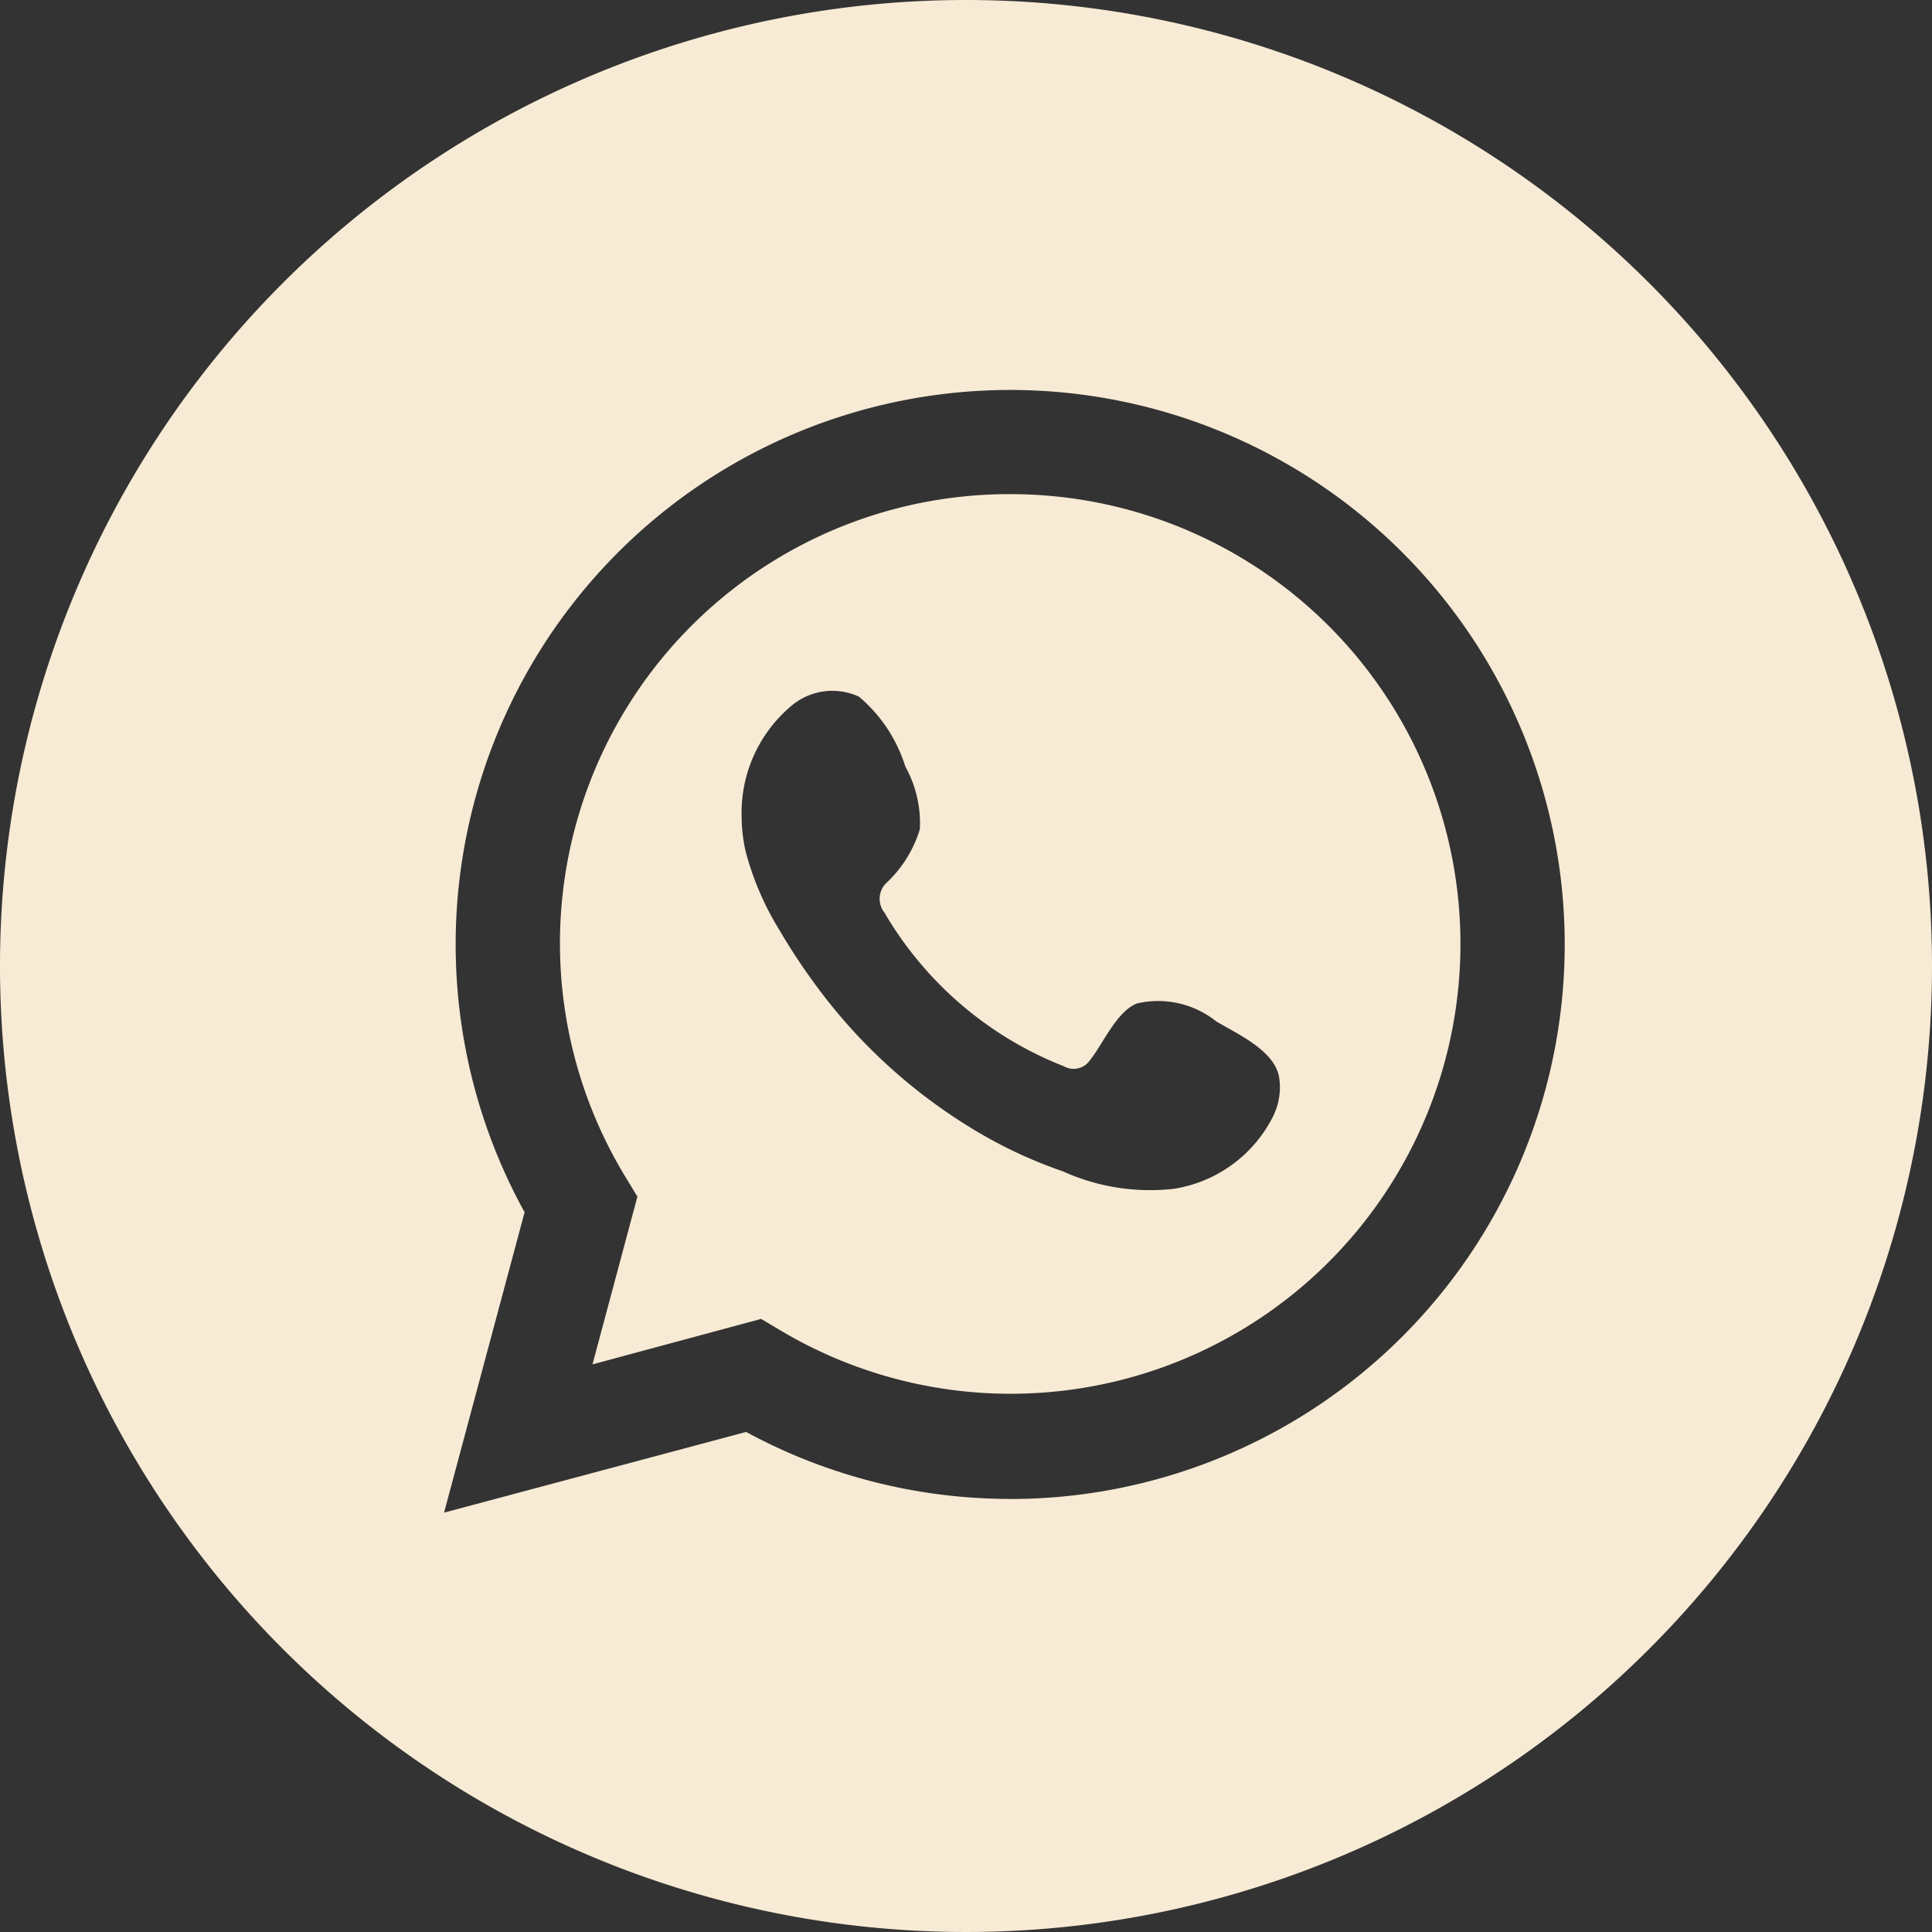
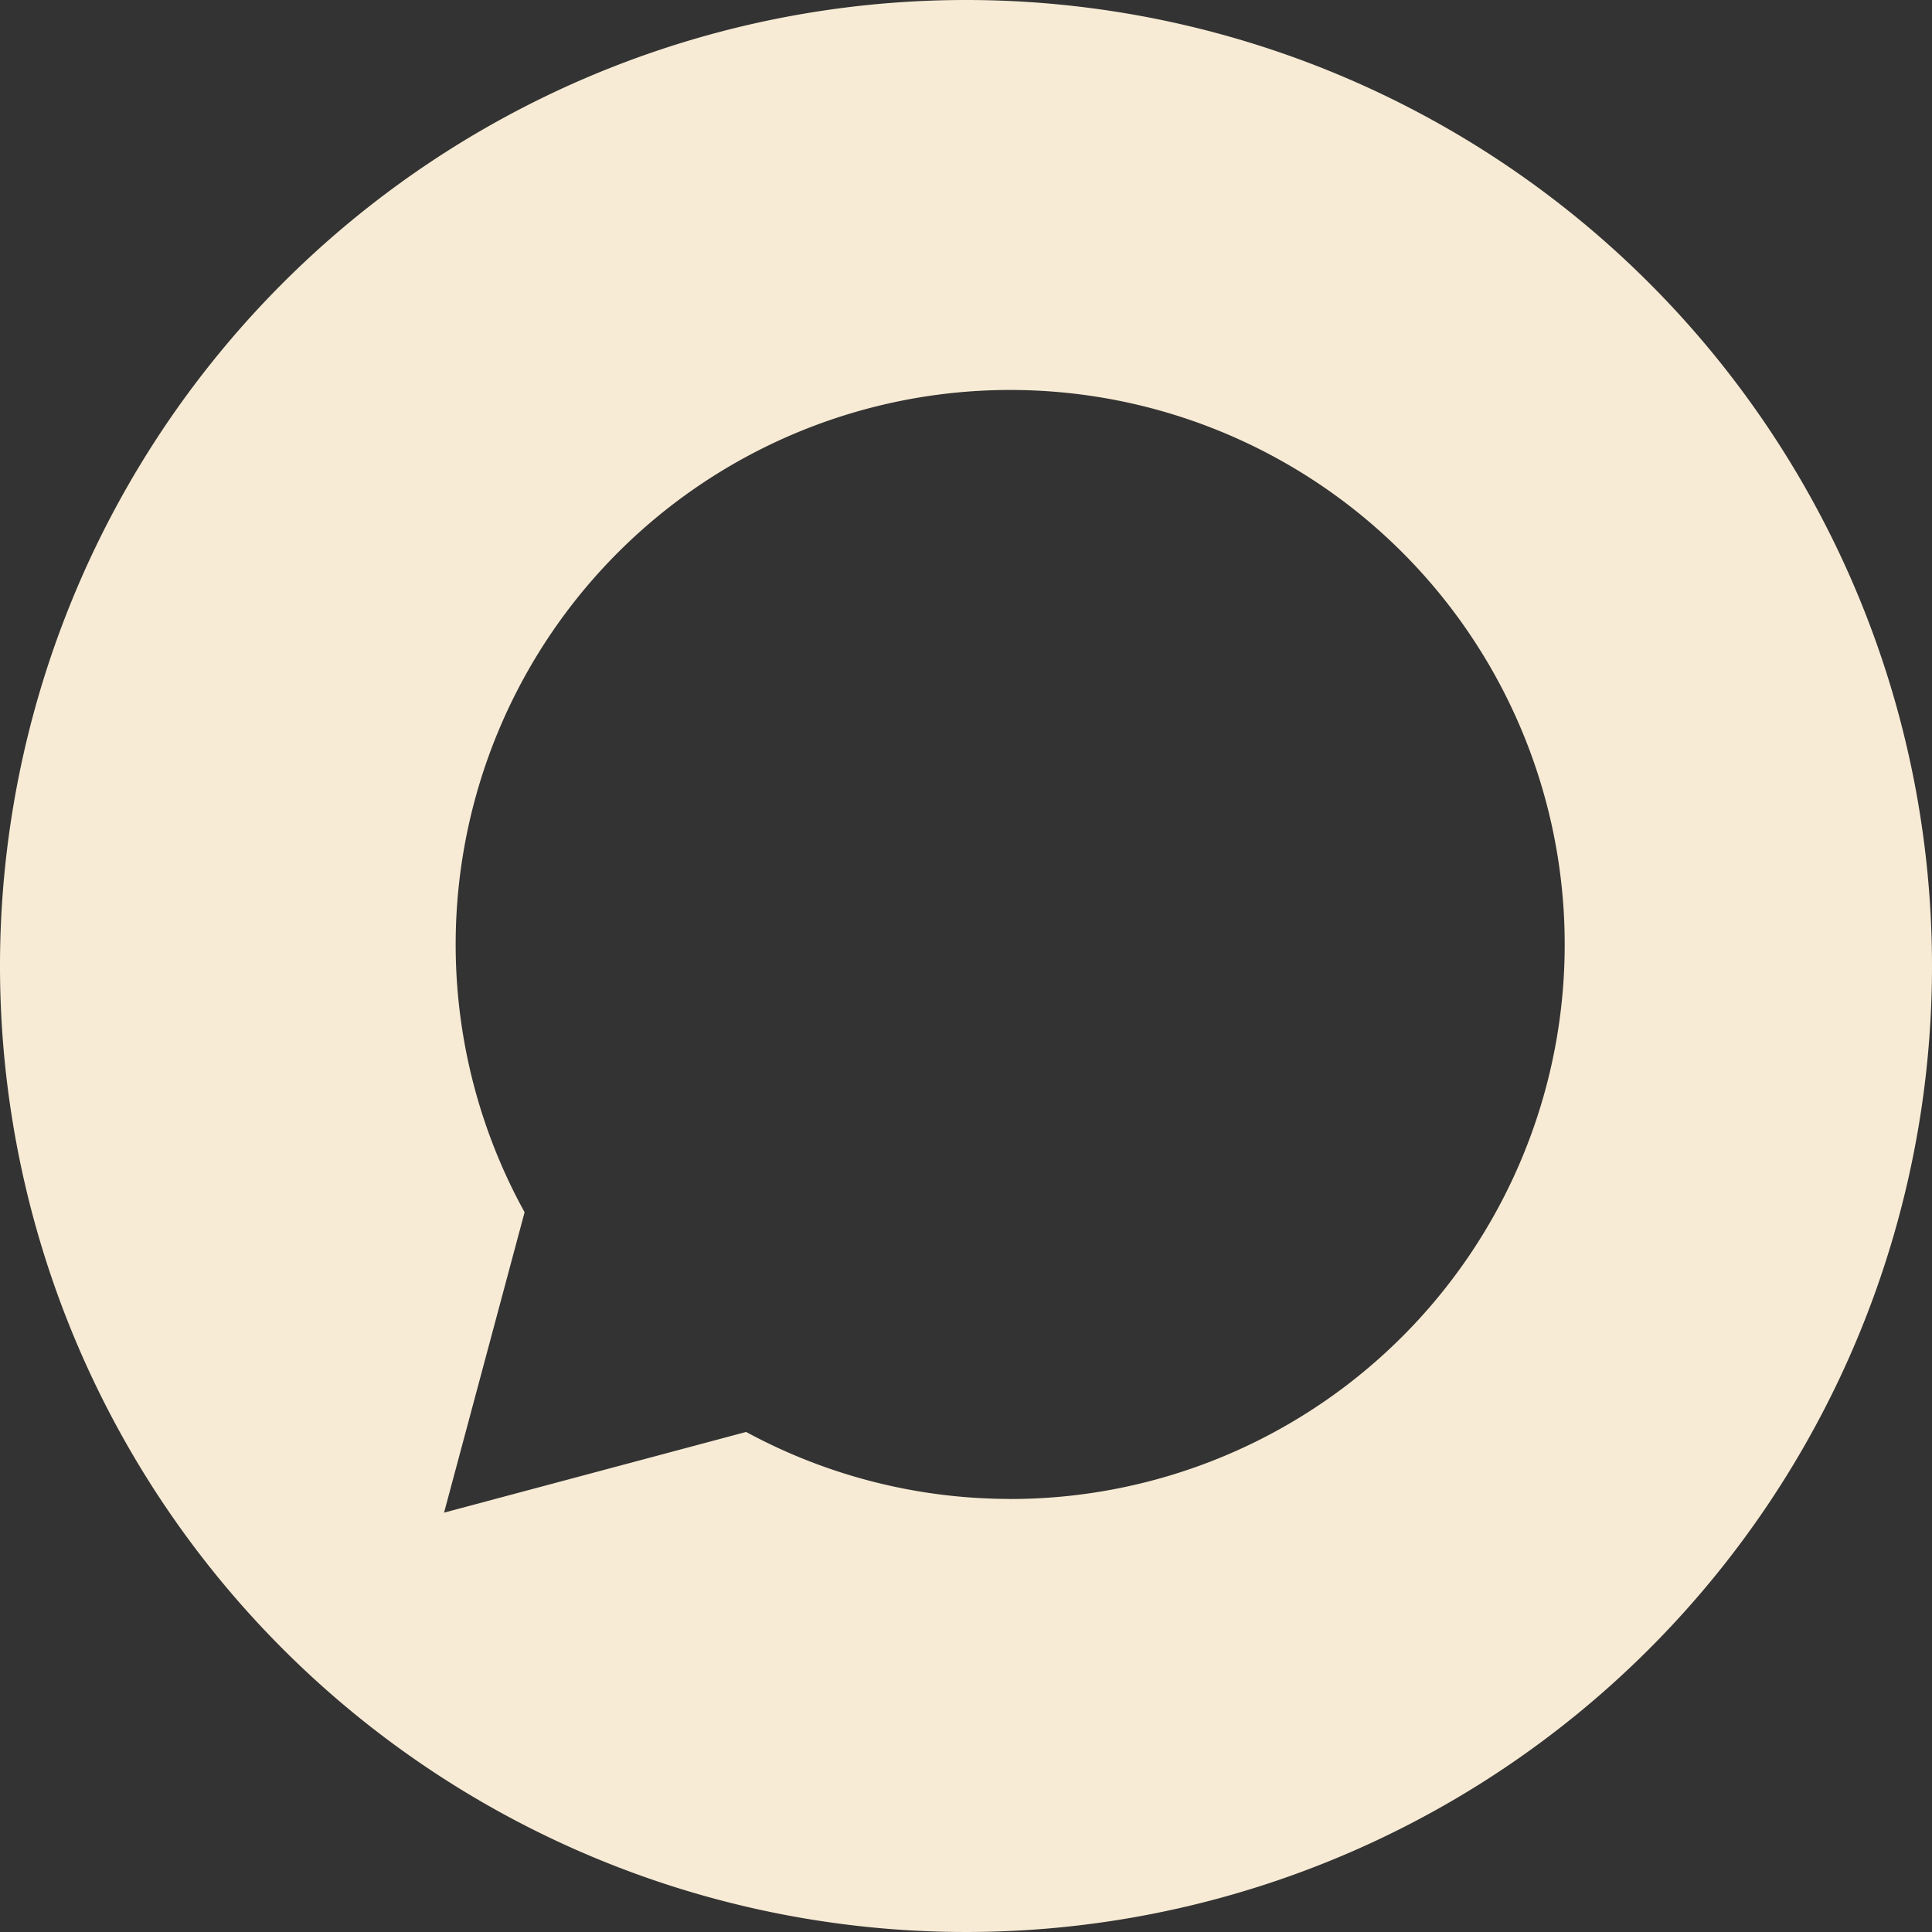
<svg xmlns="http://www.w3.org/2000/svg" width="25.5" height="25.5" viewBox="0 0 25.5 25.5">
  <rect x="0" y="0" width="25.5" height="25.5" fill="#333333" stroke="none" />
  <defs>
    <clipPath id="a">
      <rect width="25.5" height="25.5" fill="#f8ebd5" />
    </clipPath>
  </defs>
  <g transform="translate(871 -62)">
    <g transform="translate(-871 62)" clip-path="url(#a)">
      <path d="M12.749,0A12.75,12.75,0,1,0,25.5,12.75,12.75,12.75,0,0,0,12.749,0m.579,19.784A7.309,7.309,0,0,1,9.848,18.9L5.861,19.965,6.924,16a7.319,7.319,0,1,1,6.4,3.785" transform="translate(0 0)" fill="#f8ebd5" fill-rule="evenodd" />
-       <path d="M16.193,9.049a5.929,5.929,0,0,0-5.07,9.018l.154.254-.593,2.214,2.226-.6.252.15A5.937,5.937,0,1,0,16.193,9.049m3.489,8.182a1.771,1.771,0,0,1-1.327.987,2.791,2.791,0,0,1-1.463-.231,6.1,6.1,0,0,1-1.256-.6,7.183,7.183,0,0,1-2.016-1.872,8.171,8.171,0,0,1-.465-.706,3.861,3.861,0,0,1-.445-1.026,2.05,2.05,0,0,1-.057-.464,1.842,1.842,0,0,1,.64-1.462.838.838,0,0,1,.908-.135,1.971,1.971,0,0,1,.612.922,1.54,1.54,0,0,1,.192.827,1.613,1.613,0,0,1-.431.7.291.291,0,0,0-.037.4,4.752,4.752,0,0,0,2.37,2.03.26.26,0,0,0,.338-.074c.177-.217.35-.644.623-.755a1.229,1.229,0,0,1,1.049.236c.281.168.75.374.827.721a.854.854,0,0,1-.062.5" transform="translate(-2.864 -2.527)" fill="#f8ebd5" fill-rule="evenodd" />
    </g>
  </g>
</svg>